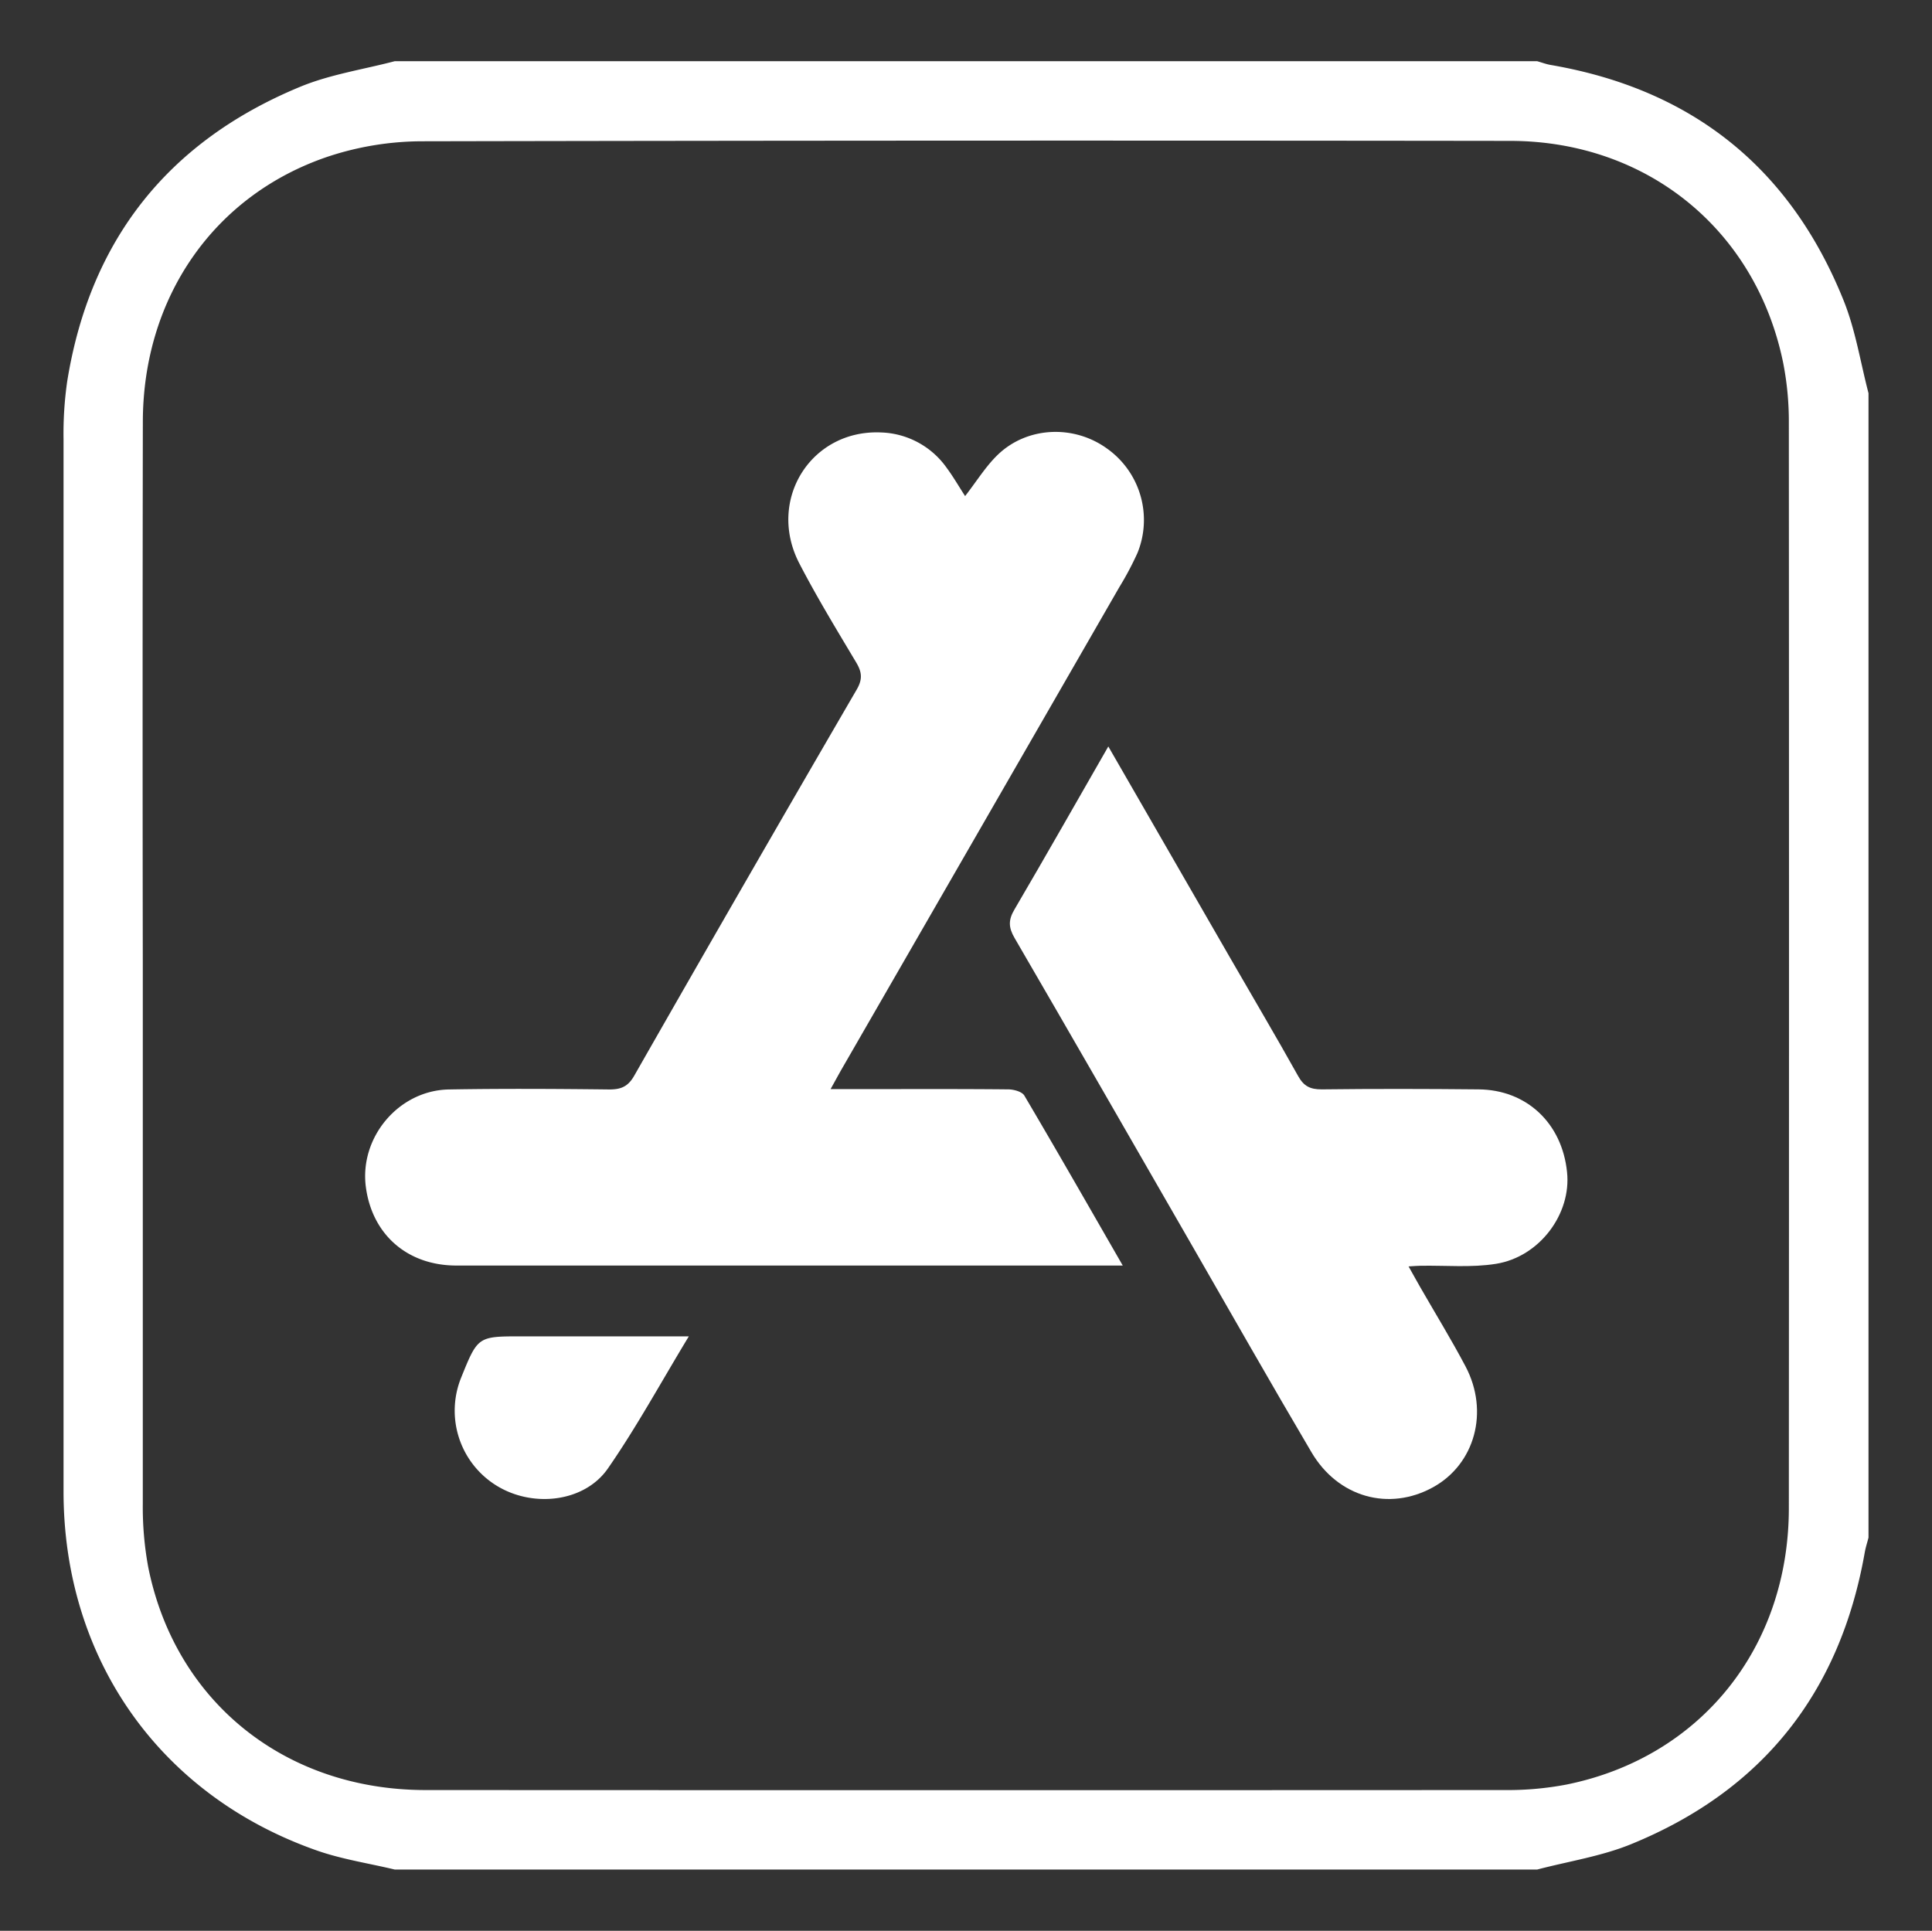
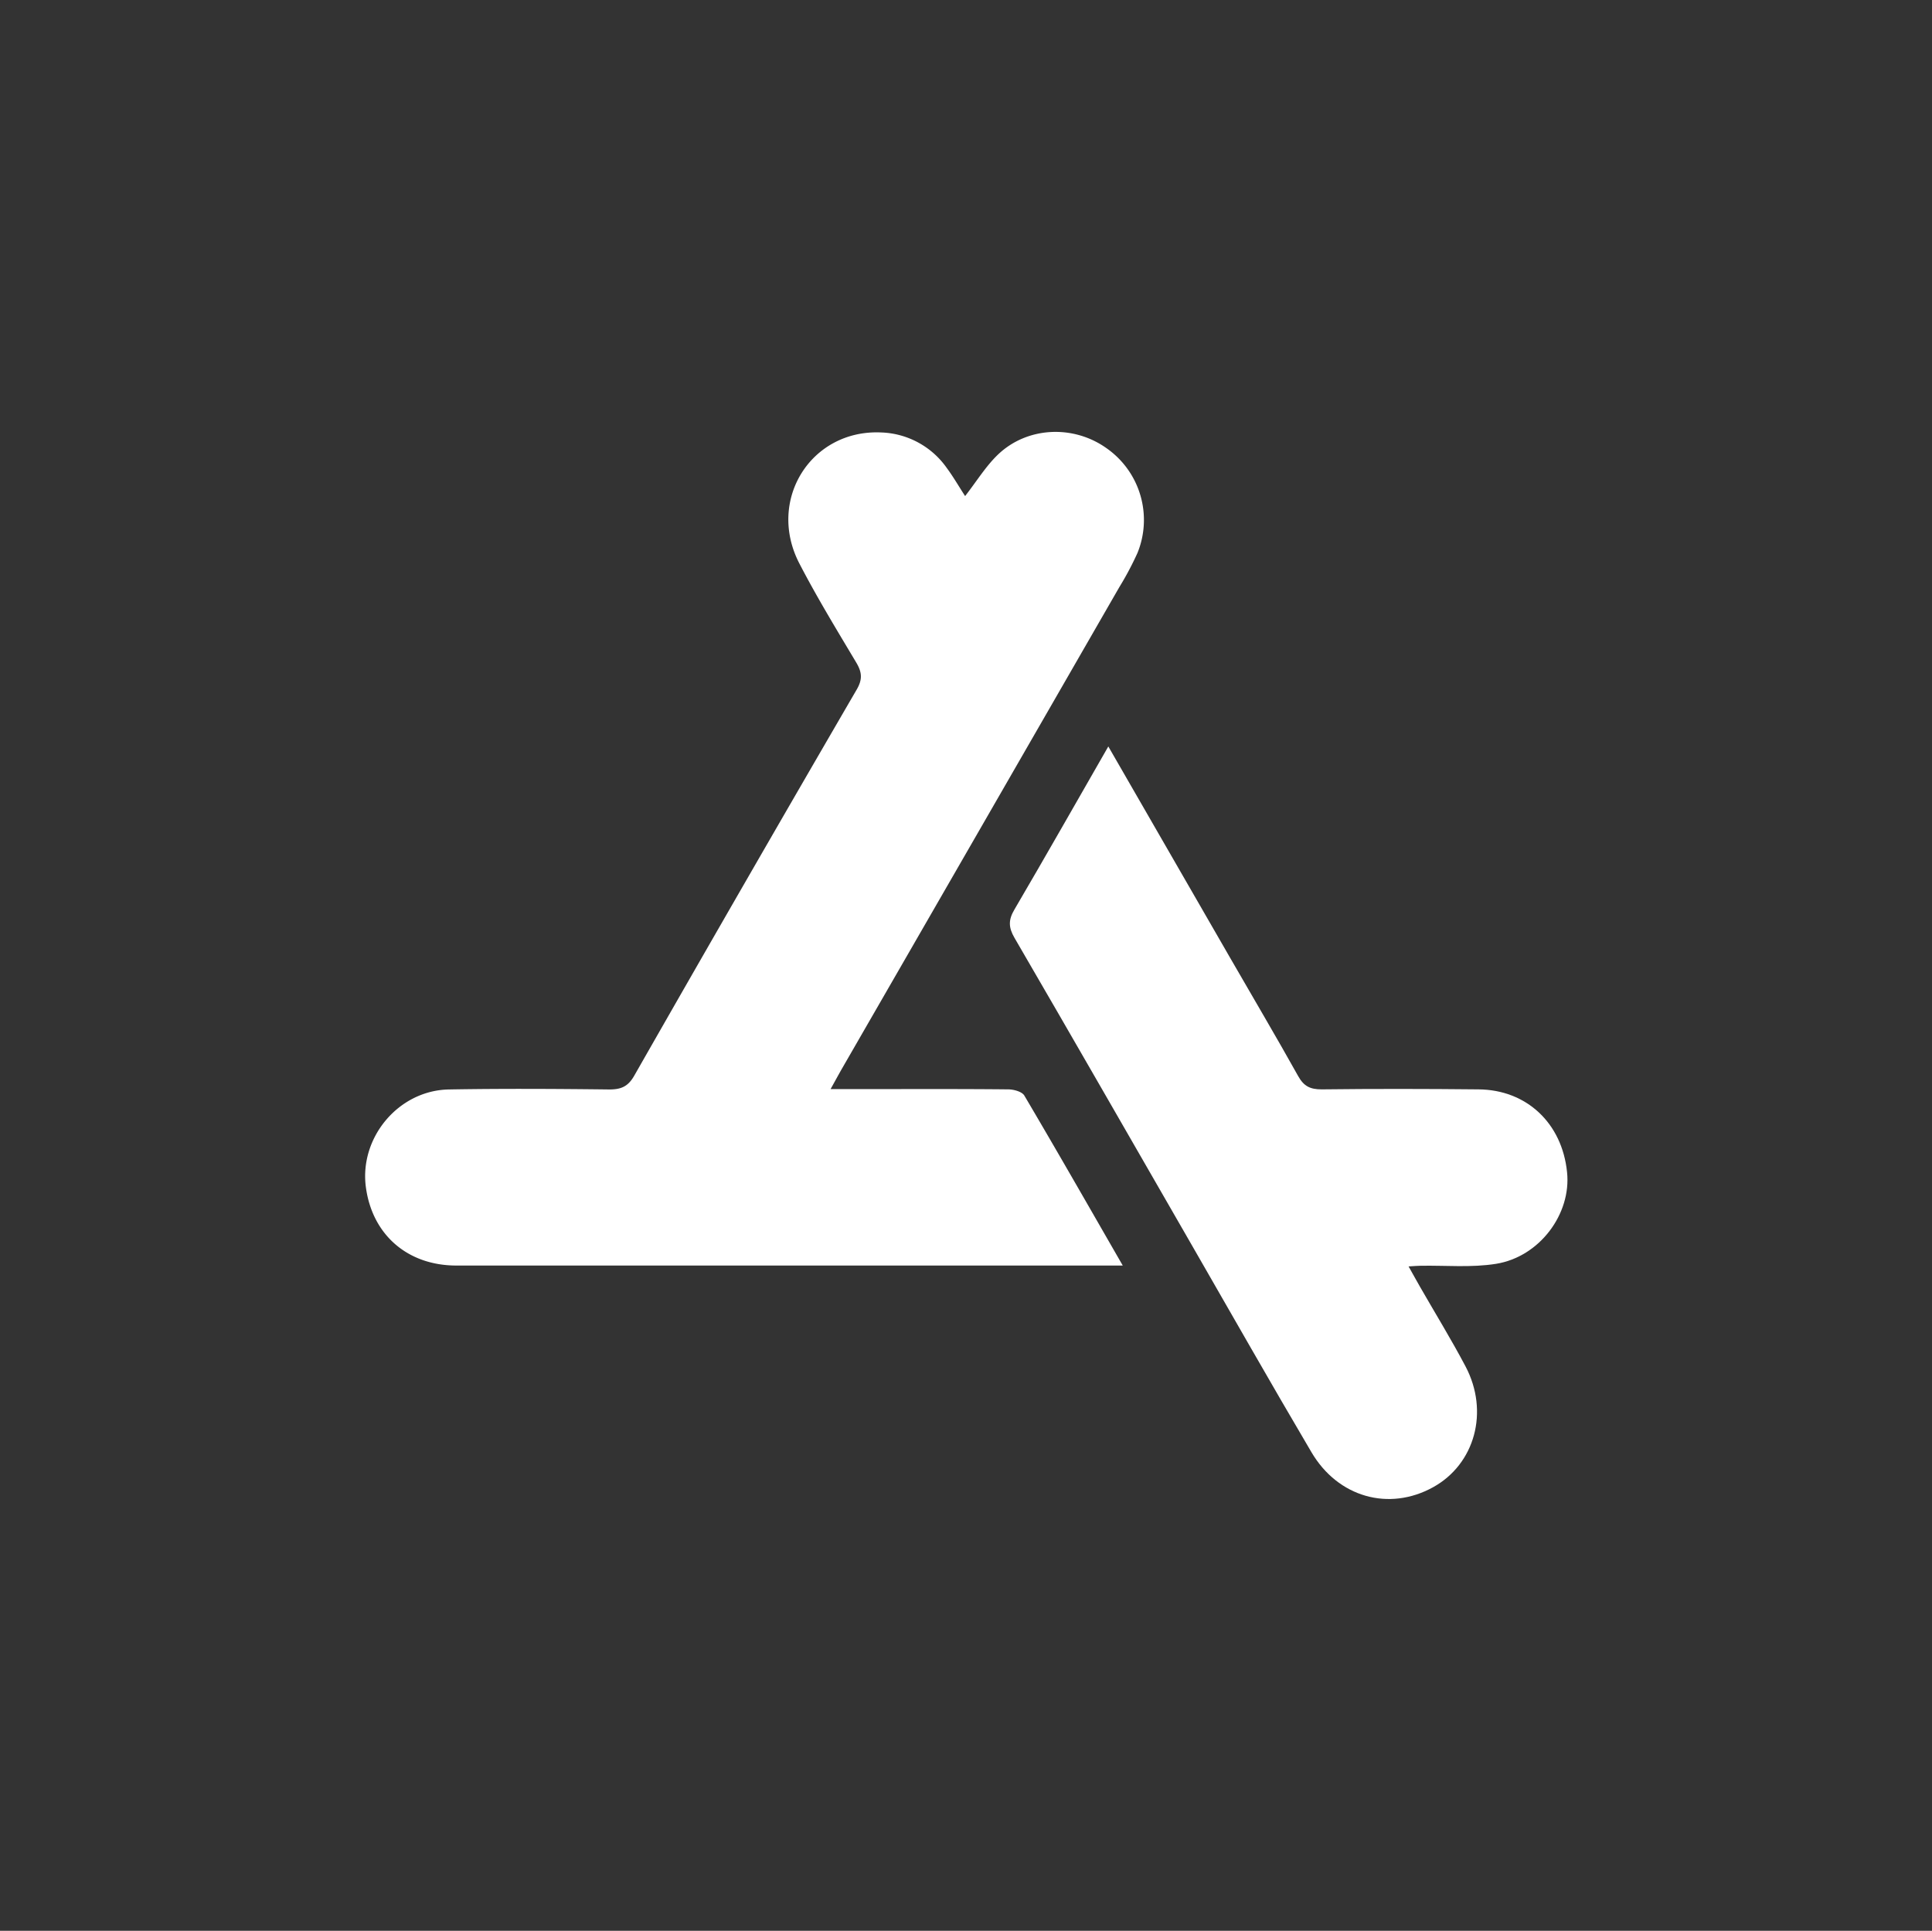
<svg xmlns="http://www.w3.org/2000/svg" id="Capa_1" data-name="Capa 1" viewBox="0 0 437.54 437.32">
  <rect x="0" y="0" width="437.54" height="437.32" fill="#333333" stroke="none" />
  <defs>
    <style>.cls-1{fill:#fff;}</style>
  </defs>
  <title>app</title>
-   <path class="cls-1" d="M423.16,89.06v259.2c-.29,1.14-.66,2.27-.86,3.42-5.59,31.68-23.16,53.87-52.86,66-6.76,2.77-14.2,3.89-21.33,5.77H89.42c-5.91-1.42-12-2.33-17.7-4.33-35.6-12.51-57.33-43.45-57.33-81.32q0-119.15,0-238.3a83.38,83.38,0,0,1,.83-13.13C20.39,54.3,38.13,32,68,19.65c6.78-2.8,14.25-3.91,21.4-5.79H348.11c1,.28,2,.66,3,.84,32,5.48,54.29,23.22,66.41,53.35C420.21,74.73,421.32,82,423.16,89.06ZM32.34,218.67q0,60.93,0,121.87a75,75,0,0,0,1.22,14.36c6.1,30.53,31,50.53,62.81,50.54q122.25.06,244.5,0a70.61,70.61,0,0,0,13.92-1.25c30.32-6.15,50.31-31,50.33-62.59q.07-122.91,0-245.81a69,69,0,0,0-1.27-13.53C397.74,52.15,373.11,32,342.14,31.91Q218.86,31.75,95.58,32a68.13,68.13,0,0,0-21.39,3.5c-25.87,8.78-41.79,32-41.84,60Q32.25,157.11,32.34,218.67Z" />
  <path class="cls-1" d="M218.57,112.36c2.65-3.41,4.69-6.76,7.43-9.39,6.64-6.36,17.11-6.8,24.6-1.45a19.83,19.83,0,0,1,7,23.73,69.92,69.92,0,0,1-4.11,7.74q-31.44,54.64-62.93,109.26c-.71,1.25-1.39,2.51-2.46,4.43H196c10.77,0,21.55-.05,32.32.06,1.26,0,3.13.51,3.66,1.4,7.42,12.56,14.65,25.23,22.29,38.5H251q-73.81,0-147.64,0c-11.09,0-19.06-7-20.5-17.75-1.51-11.26,7.42-21.94,18.82-22.13,12.1-.21,24.21-.14,36.31,0,2.68,0,4.25-.67,5.64-3.11q25-43.81,50.39-87.47c1.35-2.32,1.19-3.93-.09-6.09-4.43-7.43-8.94-14.82-12.91-22.49-7.42-14.35,2.66-30.36,18.52-29.65A18.92,18.92,0,0,1,214.42,106C215.9,108,217.15,110.18,218.57,112.36Z" />
  <path class="cls-1" d="M251,169.07l27.66,48C283.8,226,289,234.78,294,243.74c1.28,2.3,2.73,3,5.31,3,11.84-.14,23.68-.12,35.52,0,10.9.08,18.94,7.66,20.06,18.75,1,9.41-6.19,19.17-16.07,20.76-5.59.9-11.41.34-17.12.44-.66,0-1.32.07-2.7.15,1,1.76,1.78,3.21,2.6,4.63,3.44,6,7.07,11.9,10.29,18,5.43,10.27,2.12,22.18-7.37,27.4-9.94,5.47-21.47,2.31-27.51-7.94-9.19-15.58-18.12-31.32-27.15-47-13.35-23.17-26.65-46.37-40.09-69.48-1.4-2.4-1.43-4.11,0-6.5C236.81,193.93,243.7,181.79,251,169.07Z" />
-   <path class="cls-1" d="M156,302.68c-6.38,10.52-11.84,20.57-18.32,29.91-5.3,7.66-17,9-25.26,3.88a19.94,19.94,0,0,1-8-24.4c3.79-9.39,3.79-9.39,13.71-9.39Z" />
</svg>